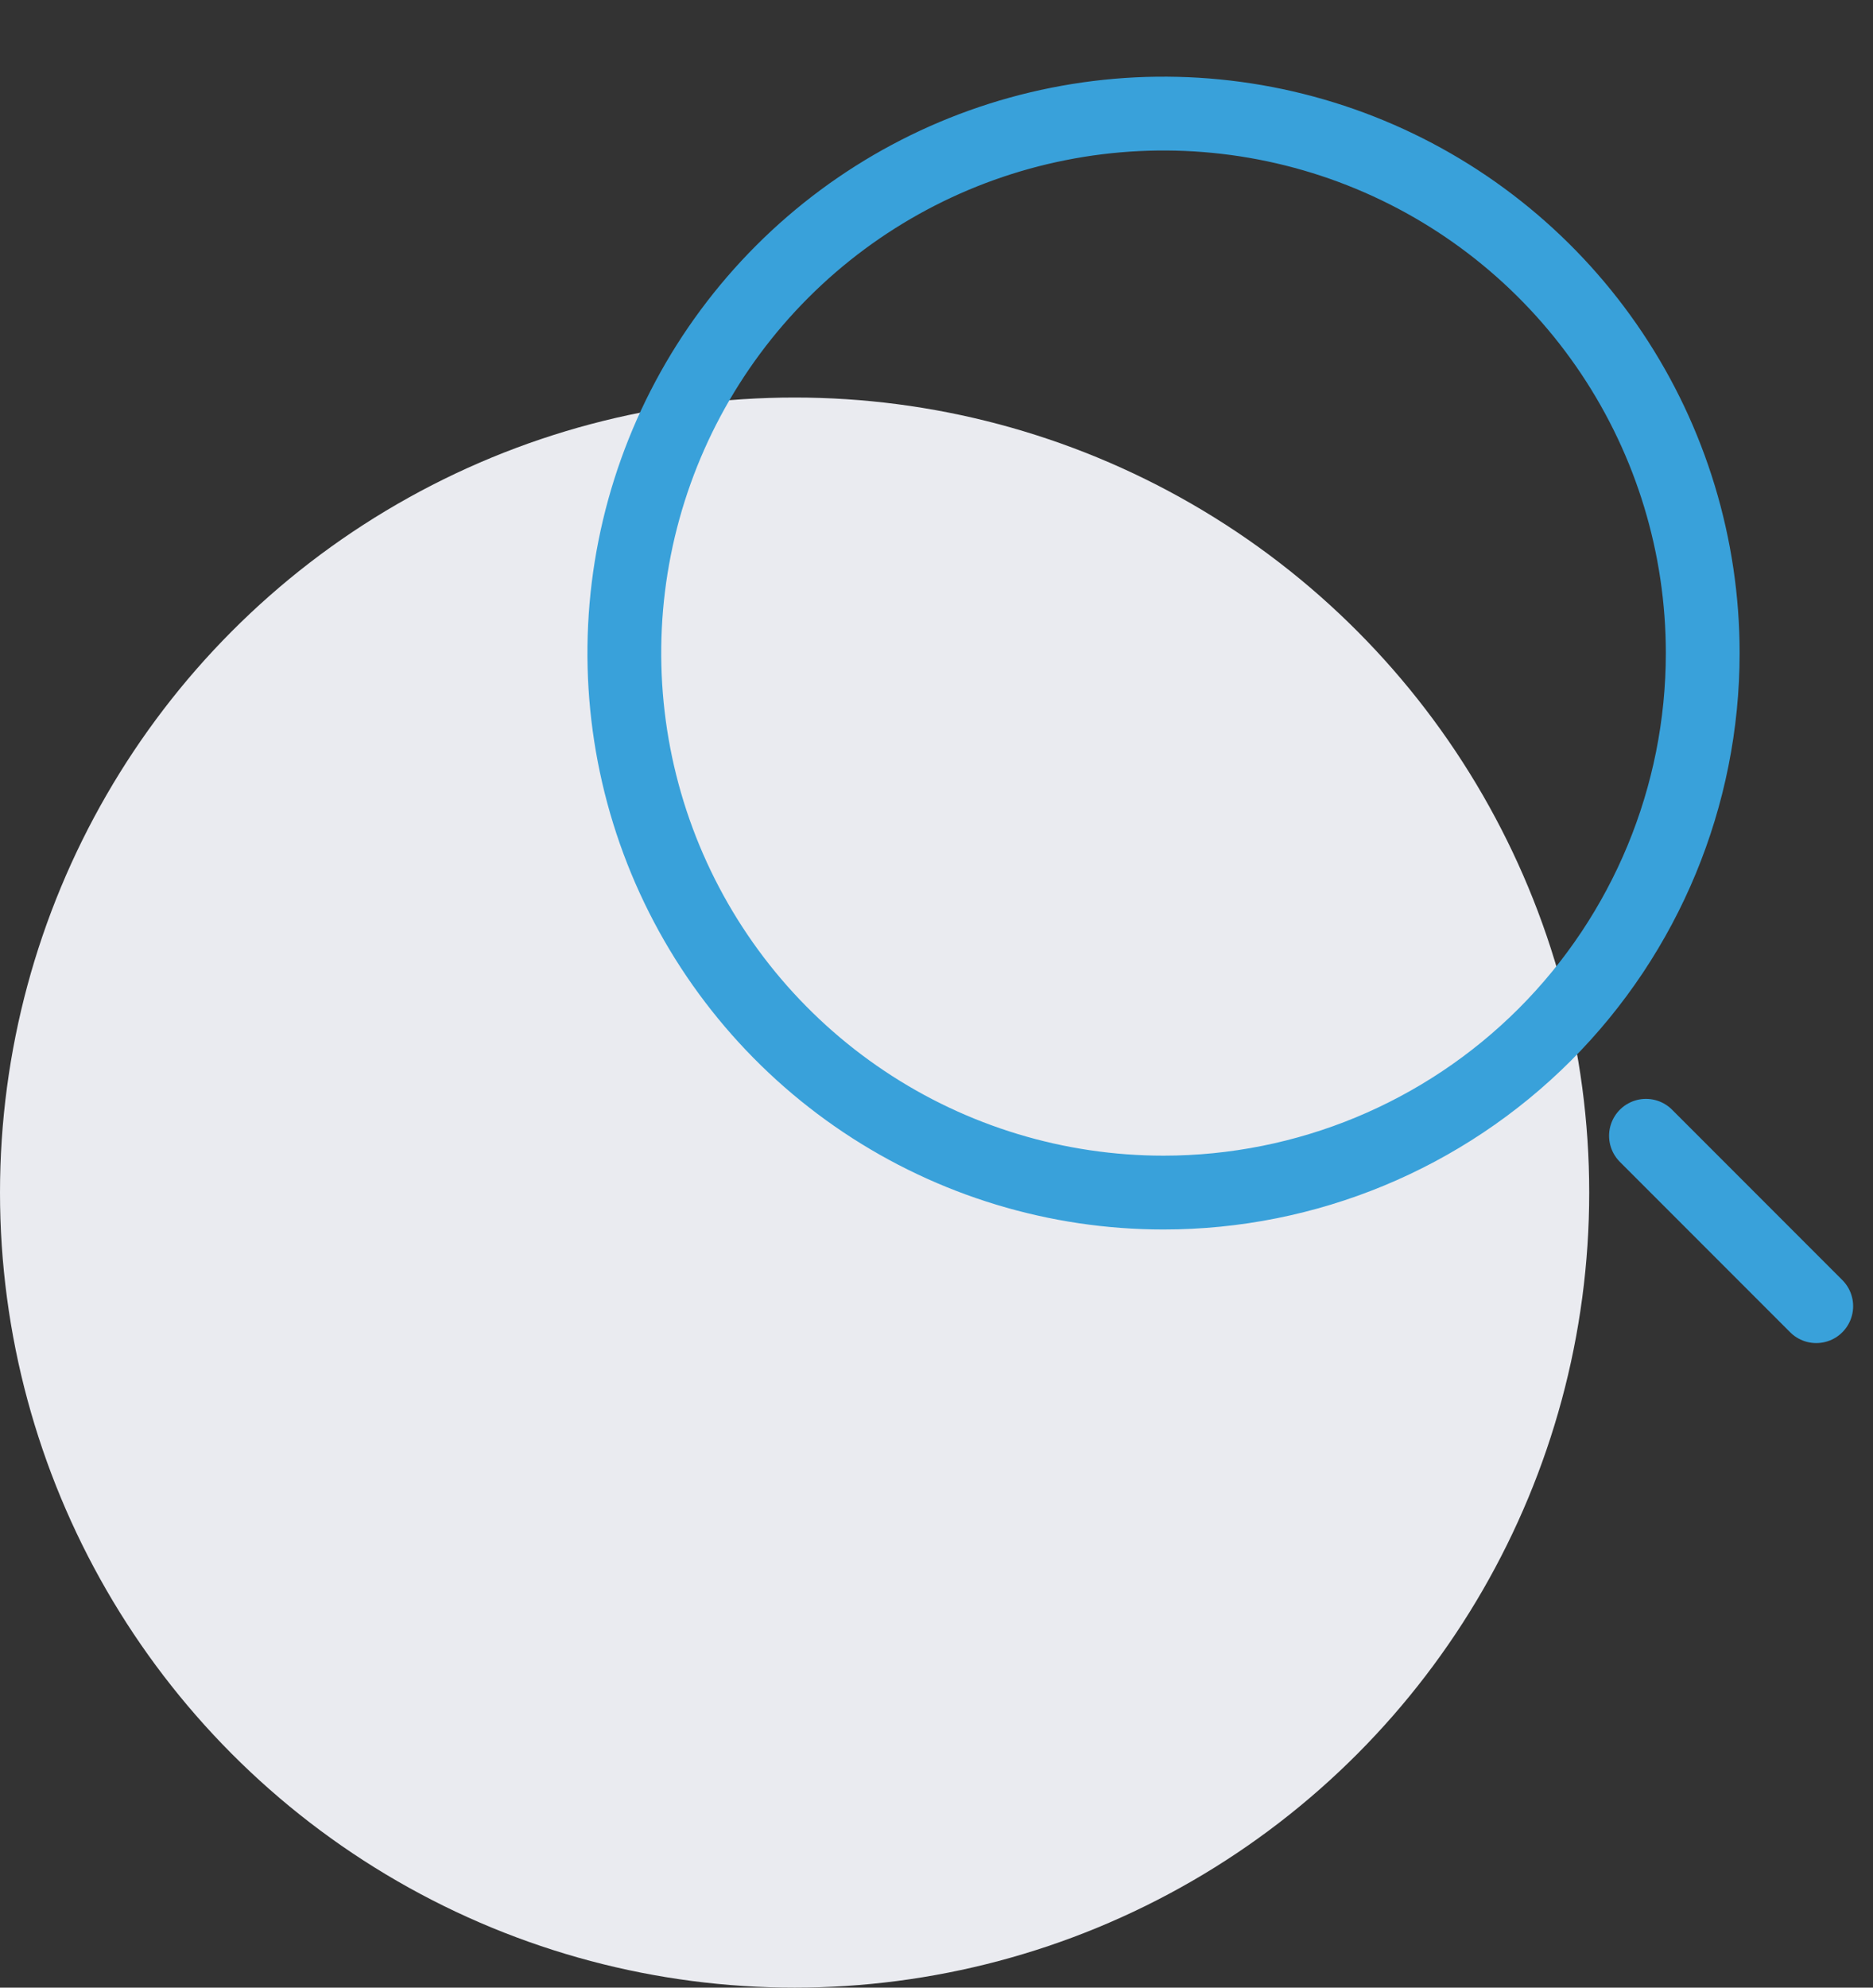
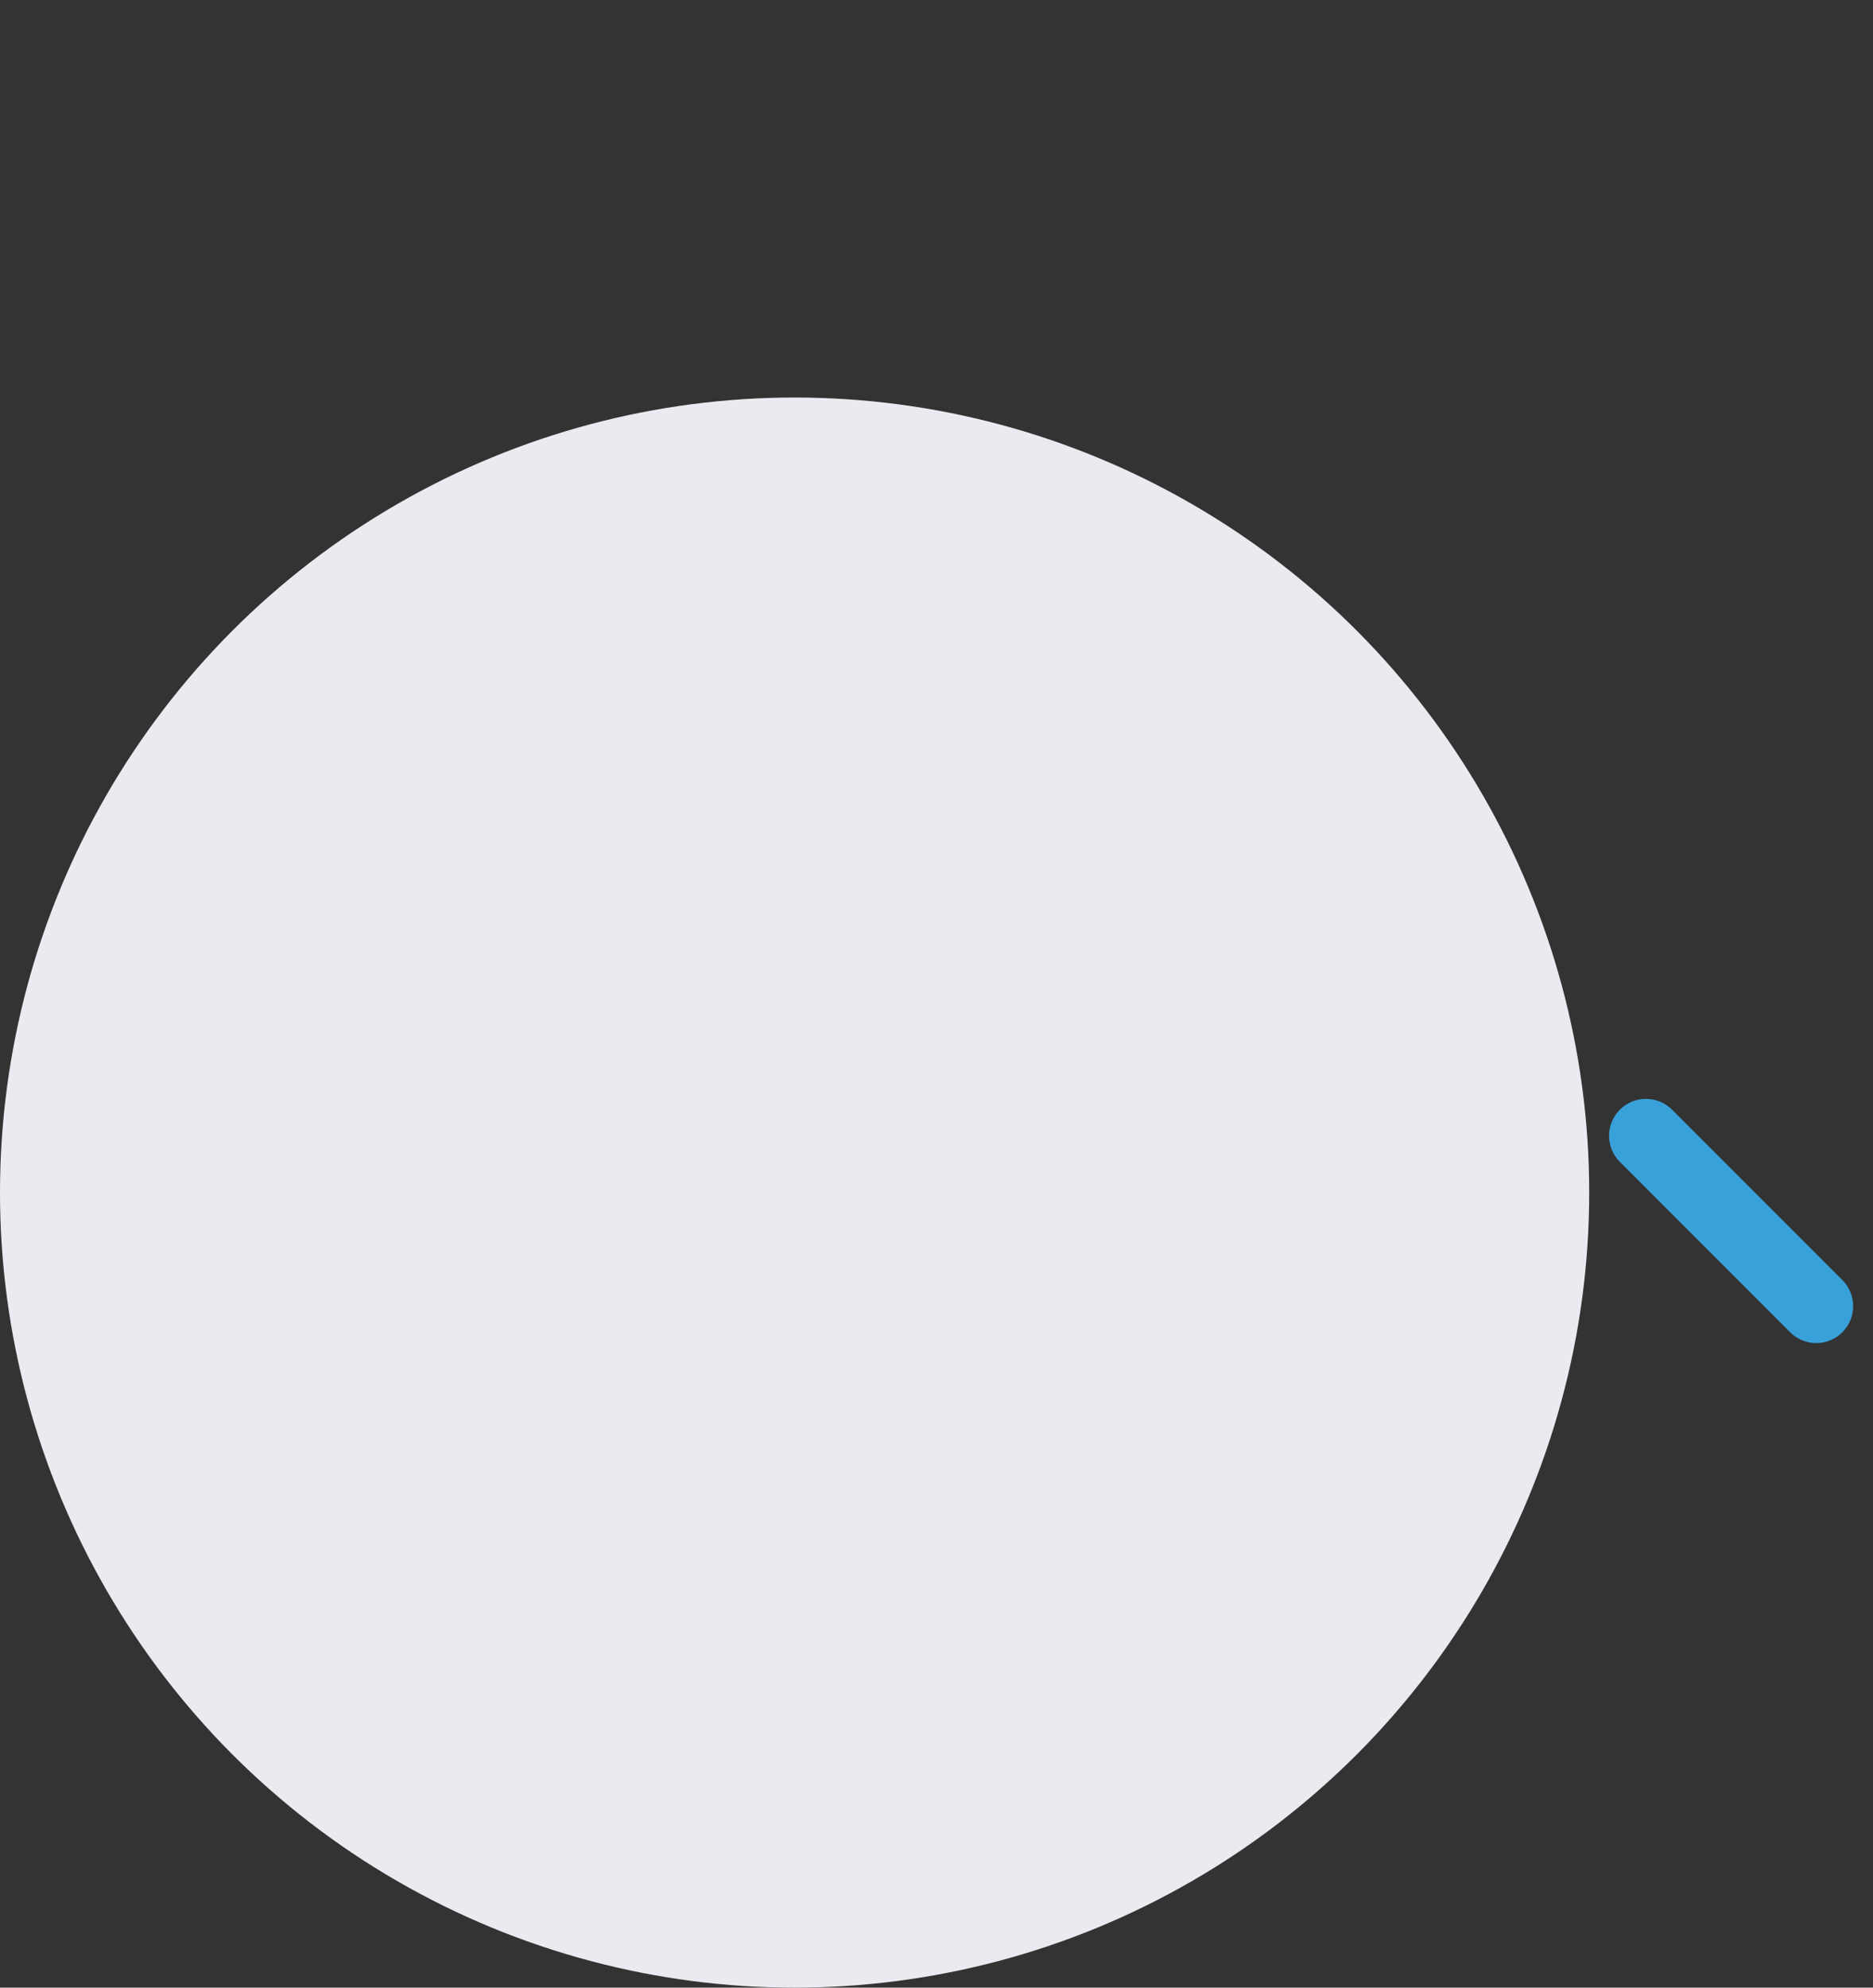
<svg xmlns="http://www.w3.org/2000/svg" width="33" height="35" viewBox="0 0 33 35" fill="none">
  <rect x="0" y="0" width="33" height="35" fill="#333333" stroke="none" />
  <circle cx="14" cy="21" r="14" fill="#EAEBF0" />
-   <path d="M20.5 21C18.621 21 16.784 20.443 15.222 19.399C13.66 18.355 12.442 16.871 11.723 15.136C11.004 13.4 10.816 11.489 11.182 9.647C11.549 7.804 12.454 6.111 13.783 4.782C15.111 3.454 16.804 2.549 18.647 2.183C20.489 1.816 22.4 2.004 24.136 2.723C25.871 3.442 27.355 4.66 28.399 6.222C29.443 7.784 30 9.621 30 11.5C30 14.02 28.999 16.436 27.218 18.218C25.436 19.999 23.02 21 20.5 21Z" stroke="#39A1DA" stroke-width="1.3" stroke-linecap="round" stroke-linejoin="round" />
  <path d="M32 23L29 20" stroke="#39A1DA" stroke-width="1.3" stroke-linecap="round" stroke-linejoin="round" />
</svg>